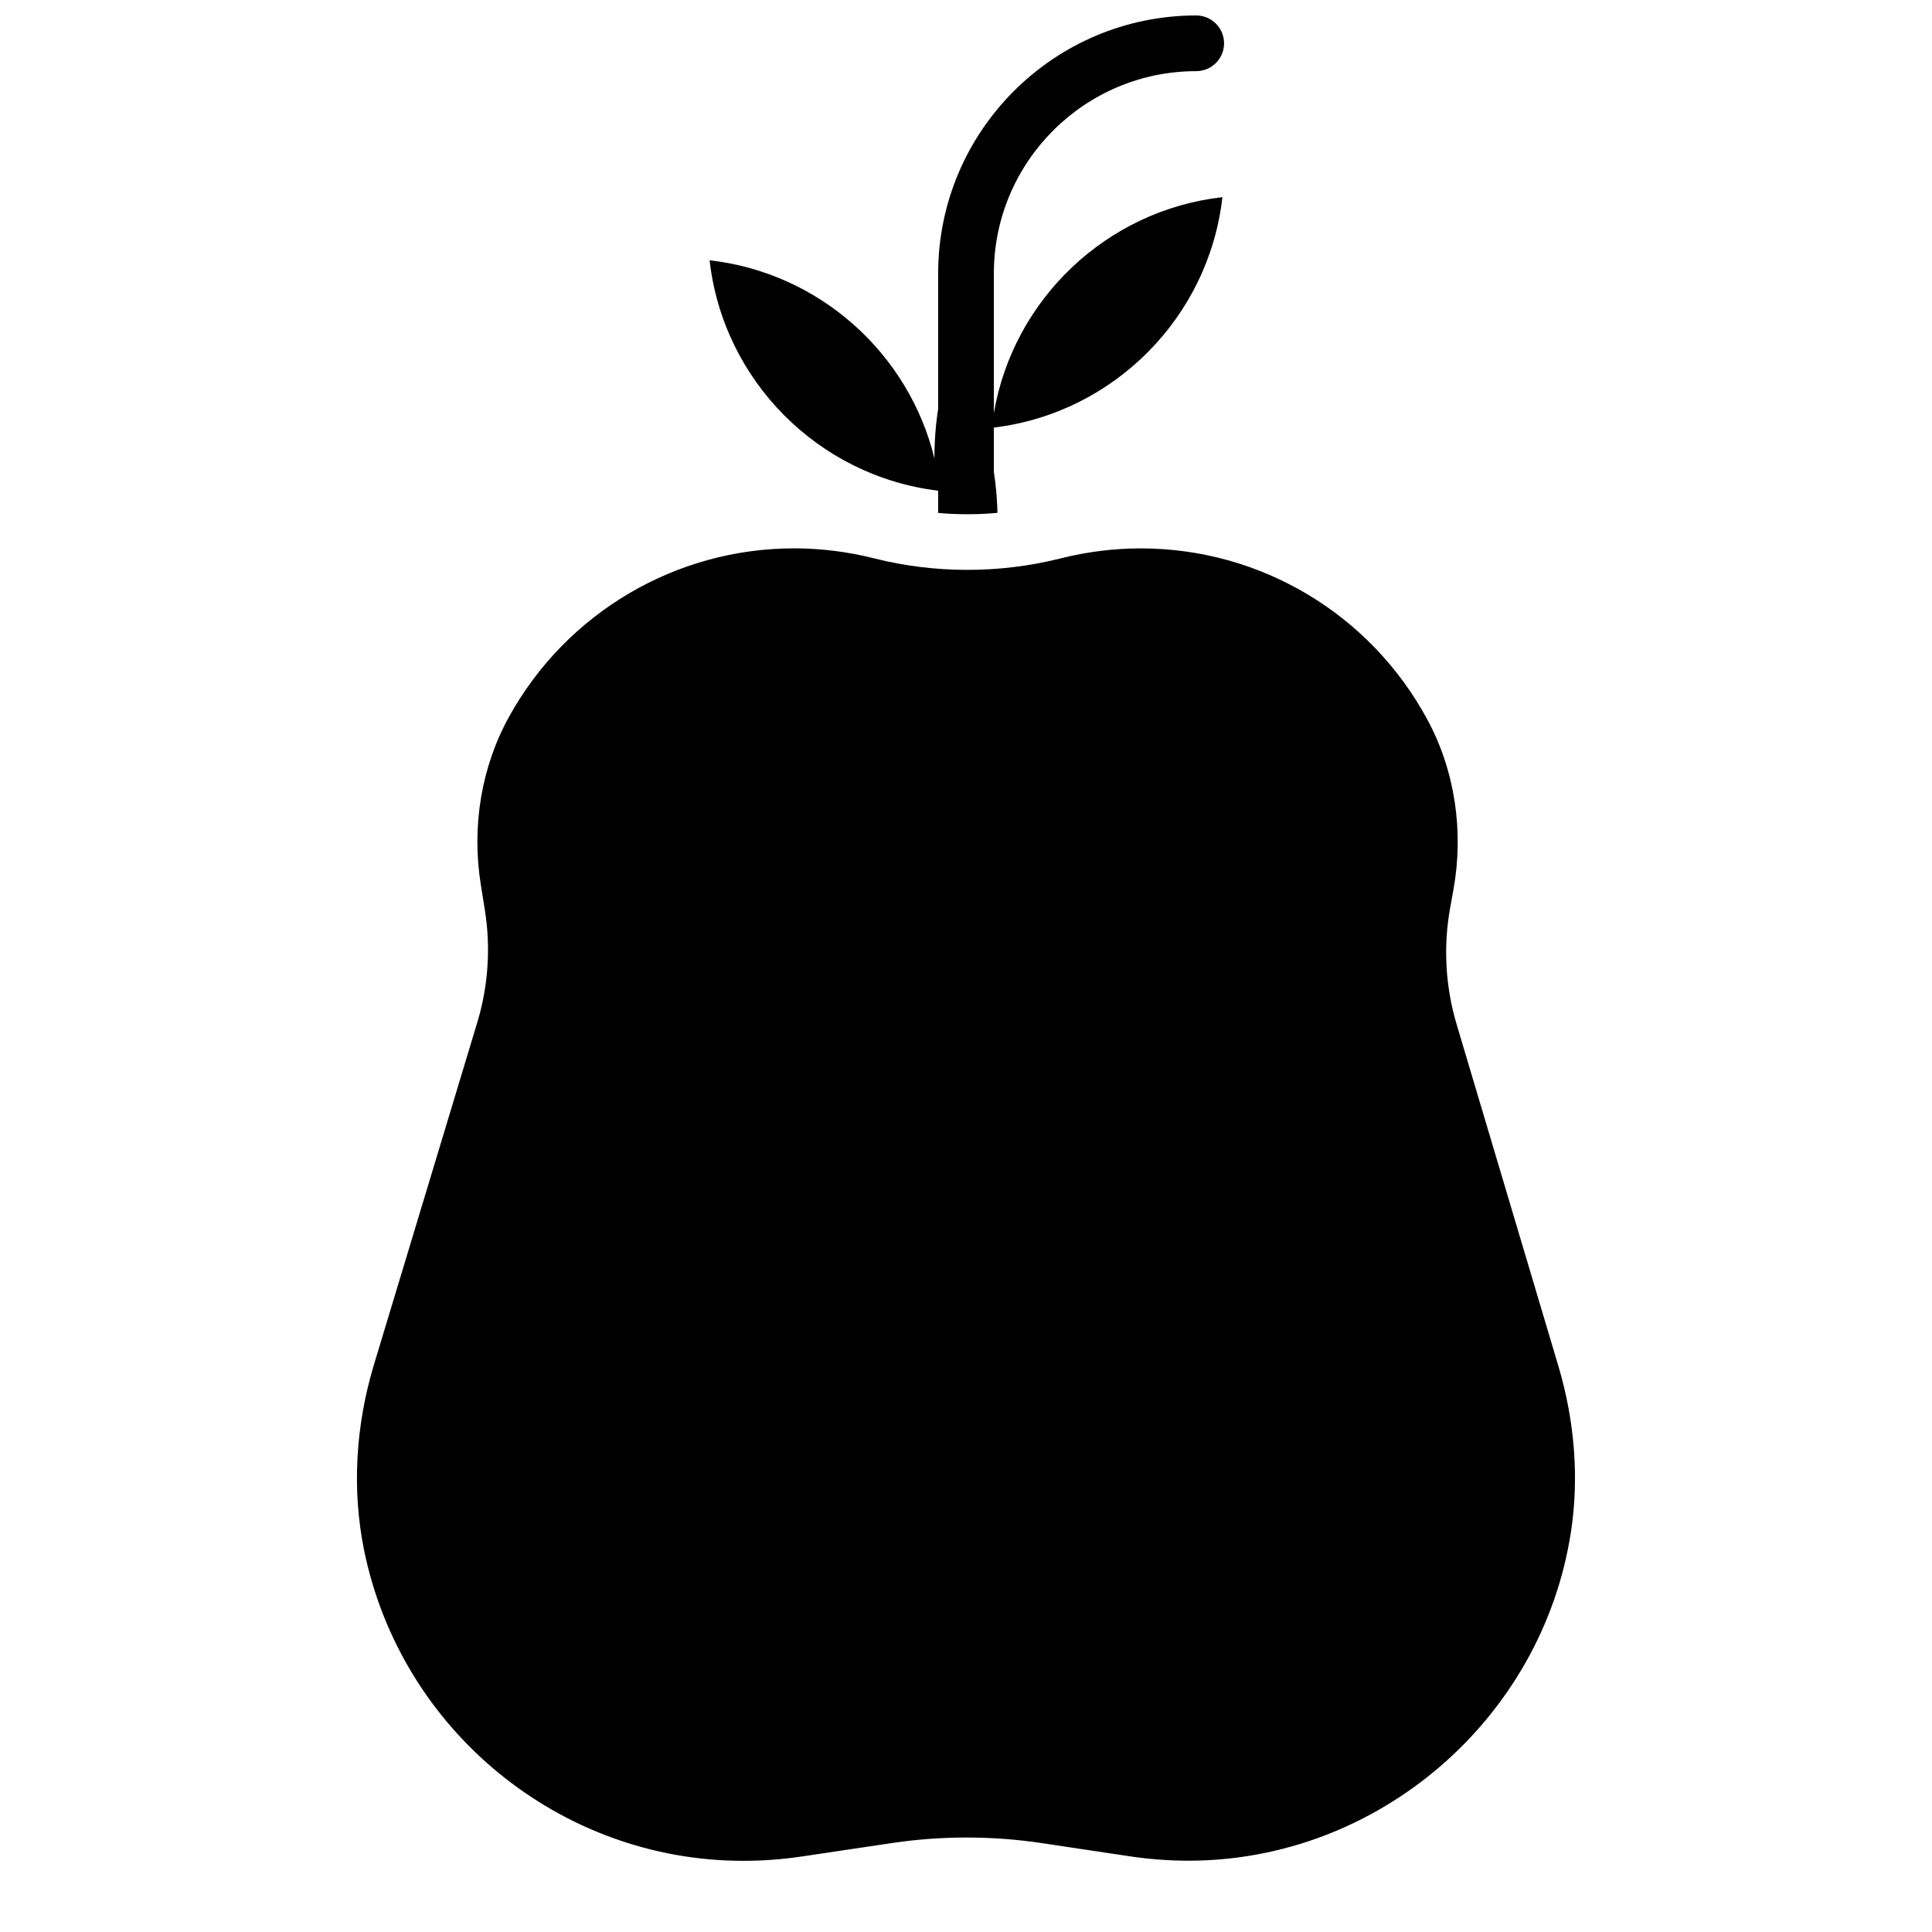
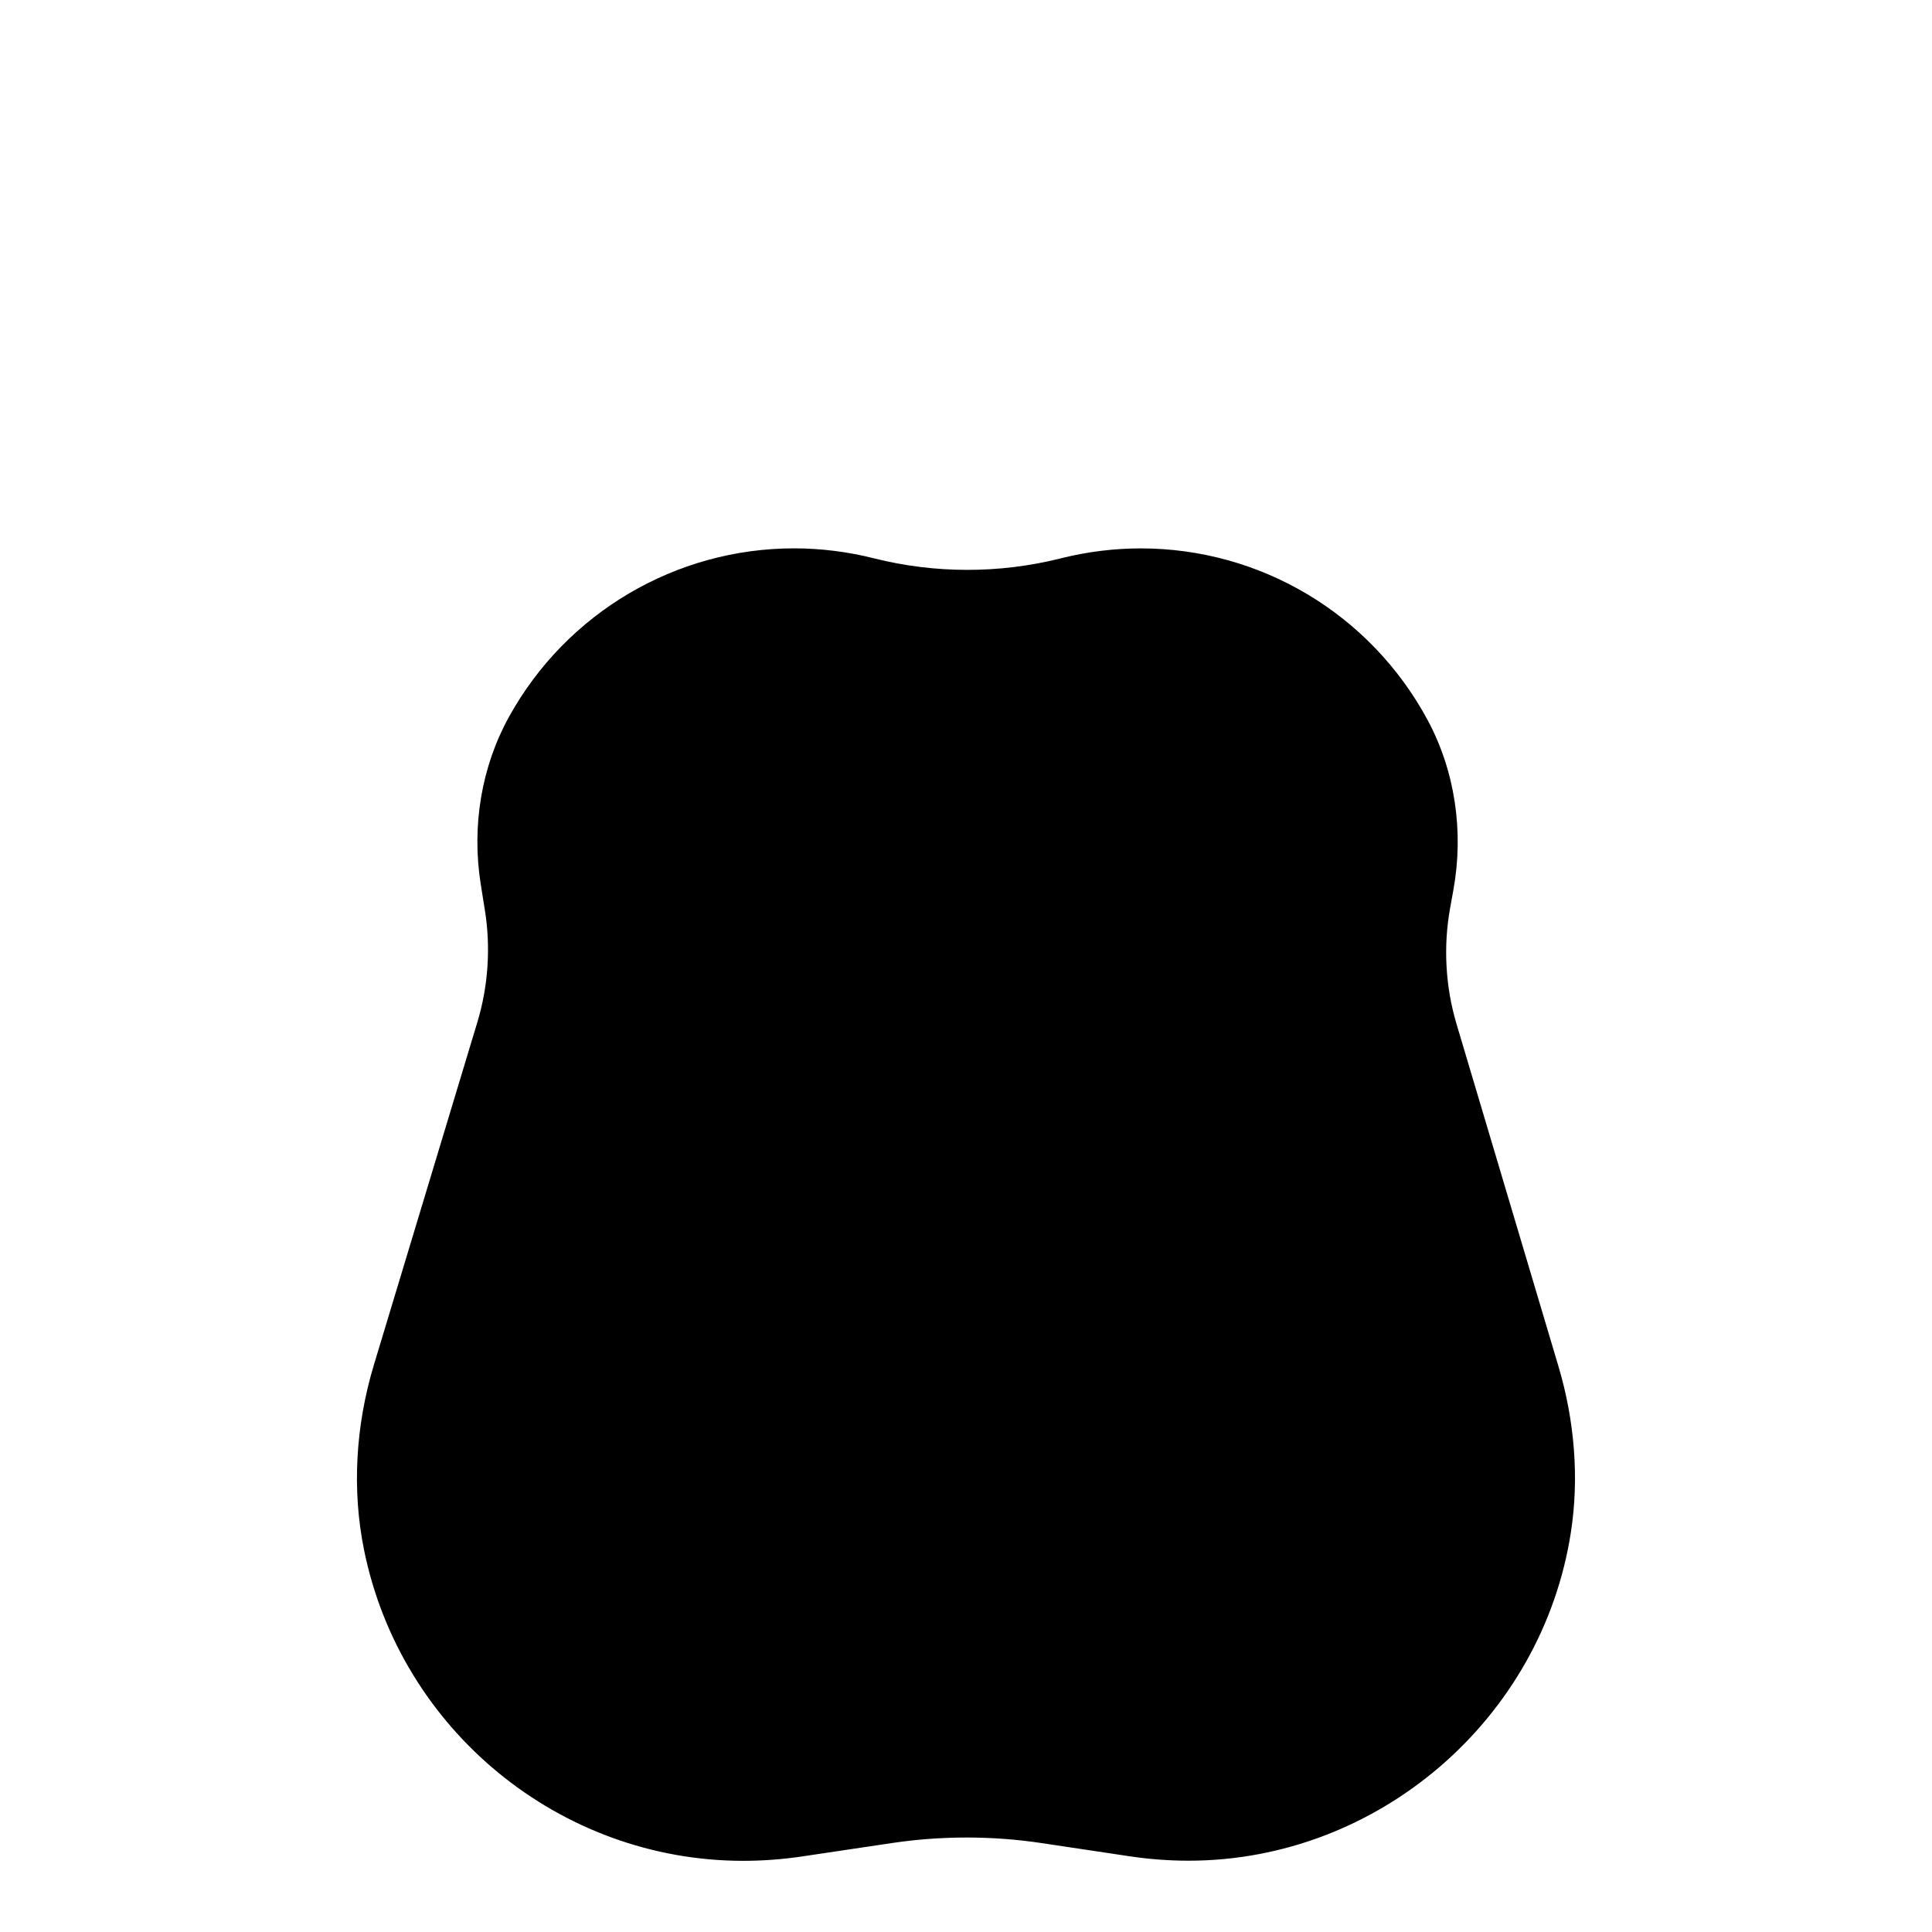
<svg xmlns="http://www.w3.org/2000/svg" width="800px" height="800px" version="1.1" viewBox="144 144 512 512">
  <defs>
    <clipPath id="a">
-       <path d="m332 148.09h137v132.91h-137z" />
-     </clipPath>
+       </clipPath>
  </defs>
  <path d="m560.32 549.96c-7.606 49.684-51.18 87.145-101.34 87.145-5.176 0-10.43-0.395-15.625-1.172l-23.293-3.492c-13.098-1.969-26.609-1.969-39.703-0.012l-23.824 3.551c-5.164 0.766-10.402 1.16-15.547 1.16-48.66 0-90.941-34.727-100.55-82.578-3.16-15.766-2.242-32.668 2.656-48.887l27.406-90.766c2.894-9.574 3.582-19.848 1.996-29.719l-1.082-6.781c-2.481-15.488 0.188-31.301 7.527-44.535 15.223-27.484 44.152-44.555 75.492-44.555 7.106 0 14.25 0.895 21.227 2.656 16.031 4.035 33.031 4.062 49.082 0.09l0.66-0.168c6.887-1.703 13.922-2.566 20.93-2.566 31.742 0 60.852 17.398 75.957 45.41 7.273 13.48 9.711 29.531 6.859 45.195l-0.836 4.625c-1.859 10.223-1.277 20.891 1.691 30.84l27.02 90.746c4.32 14.539 5.465 29.684 3.297 43.812z" />
  <g clip-path="url(#a)">
    <path d="m392.62 274.04v5.894c4.898 0.434 9.852 0.461 14.762 0.059 0.324-0.02 0.641-0.051 0.953-0.078-0.059-2.637-0.234-5.234-0.543-7.793-0.117-1.023-0.254-2.047-0.414-3.059v-11.75c31.762-3.836 56.984-29.227 60.574-61.059-30.719 3.465-55.43 27.07-60.574 57.258l0.004-37.262c0.129-29.461 24.137-53.391 53.629-53.391 4.074 0 7.379-3.305 7.379-7.379 0-4.078-3.305-7.383-7.379-7.383-37.707 0-68.387 30.68-68.387 68.387v35.848c-0.648 4.191-0.984 8.492-0.984 12.859 0 0.129 0 0.254 0.02 0.383-6.769-27.926-30.496-49.309-59.609-52.594 3.59 31.836 28.809 57.223 60.57 61.059z" />
  </g>
</svg>